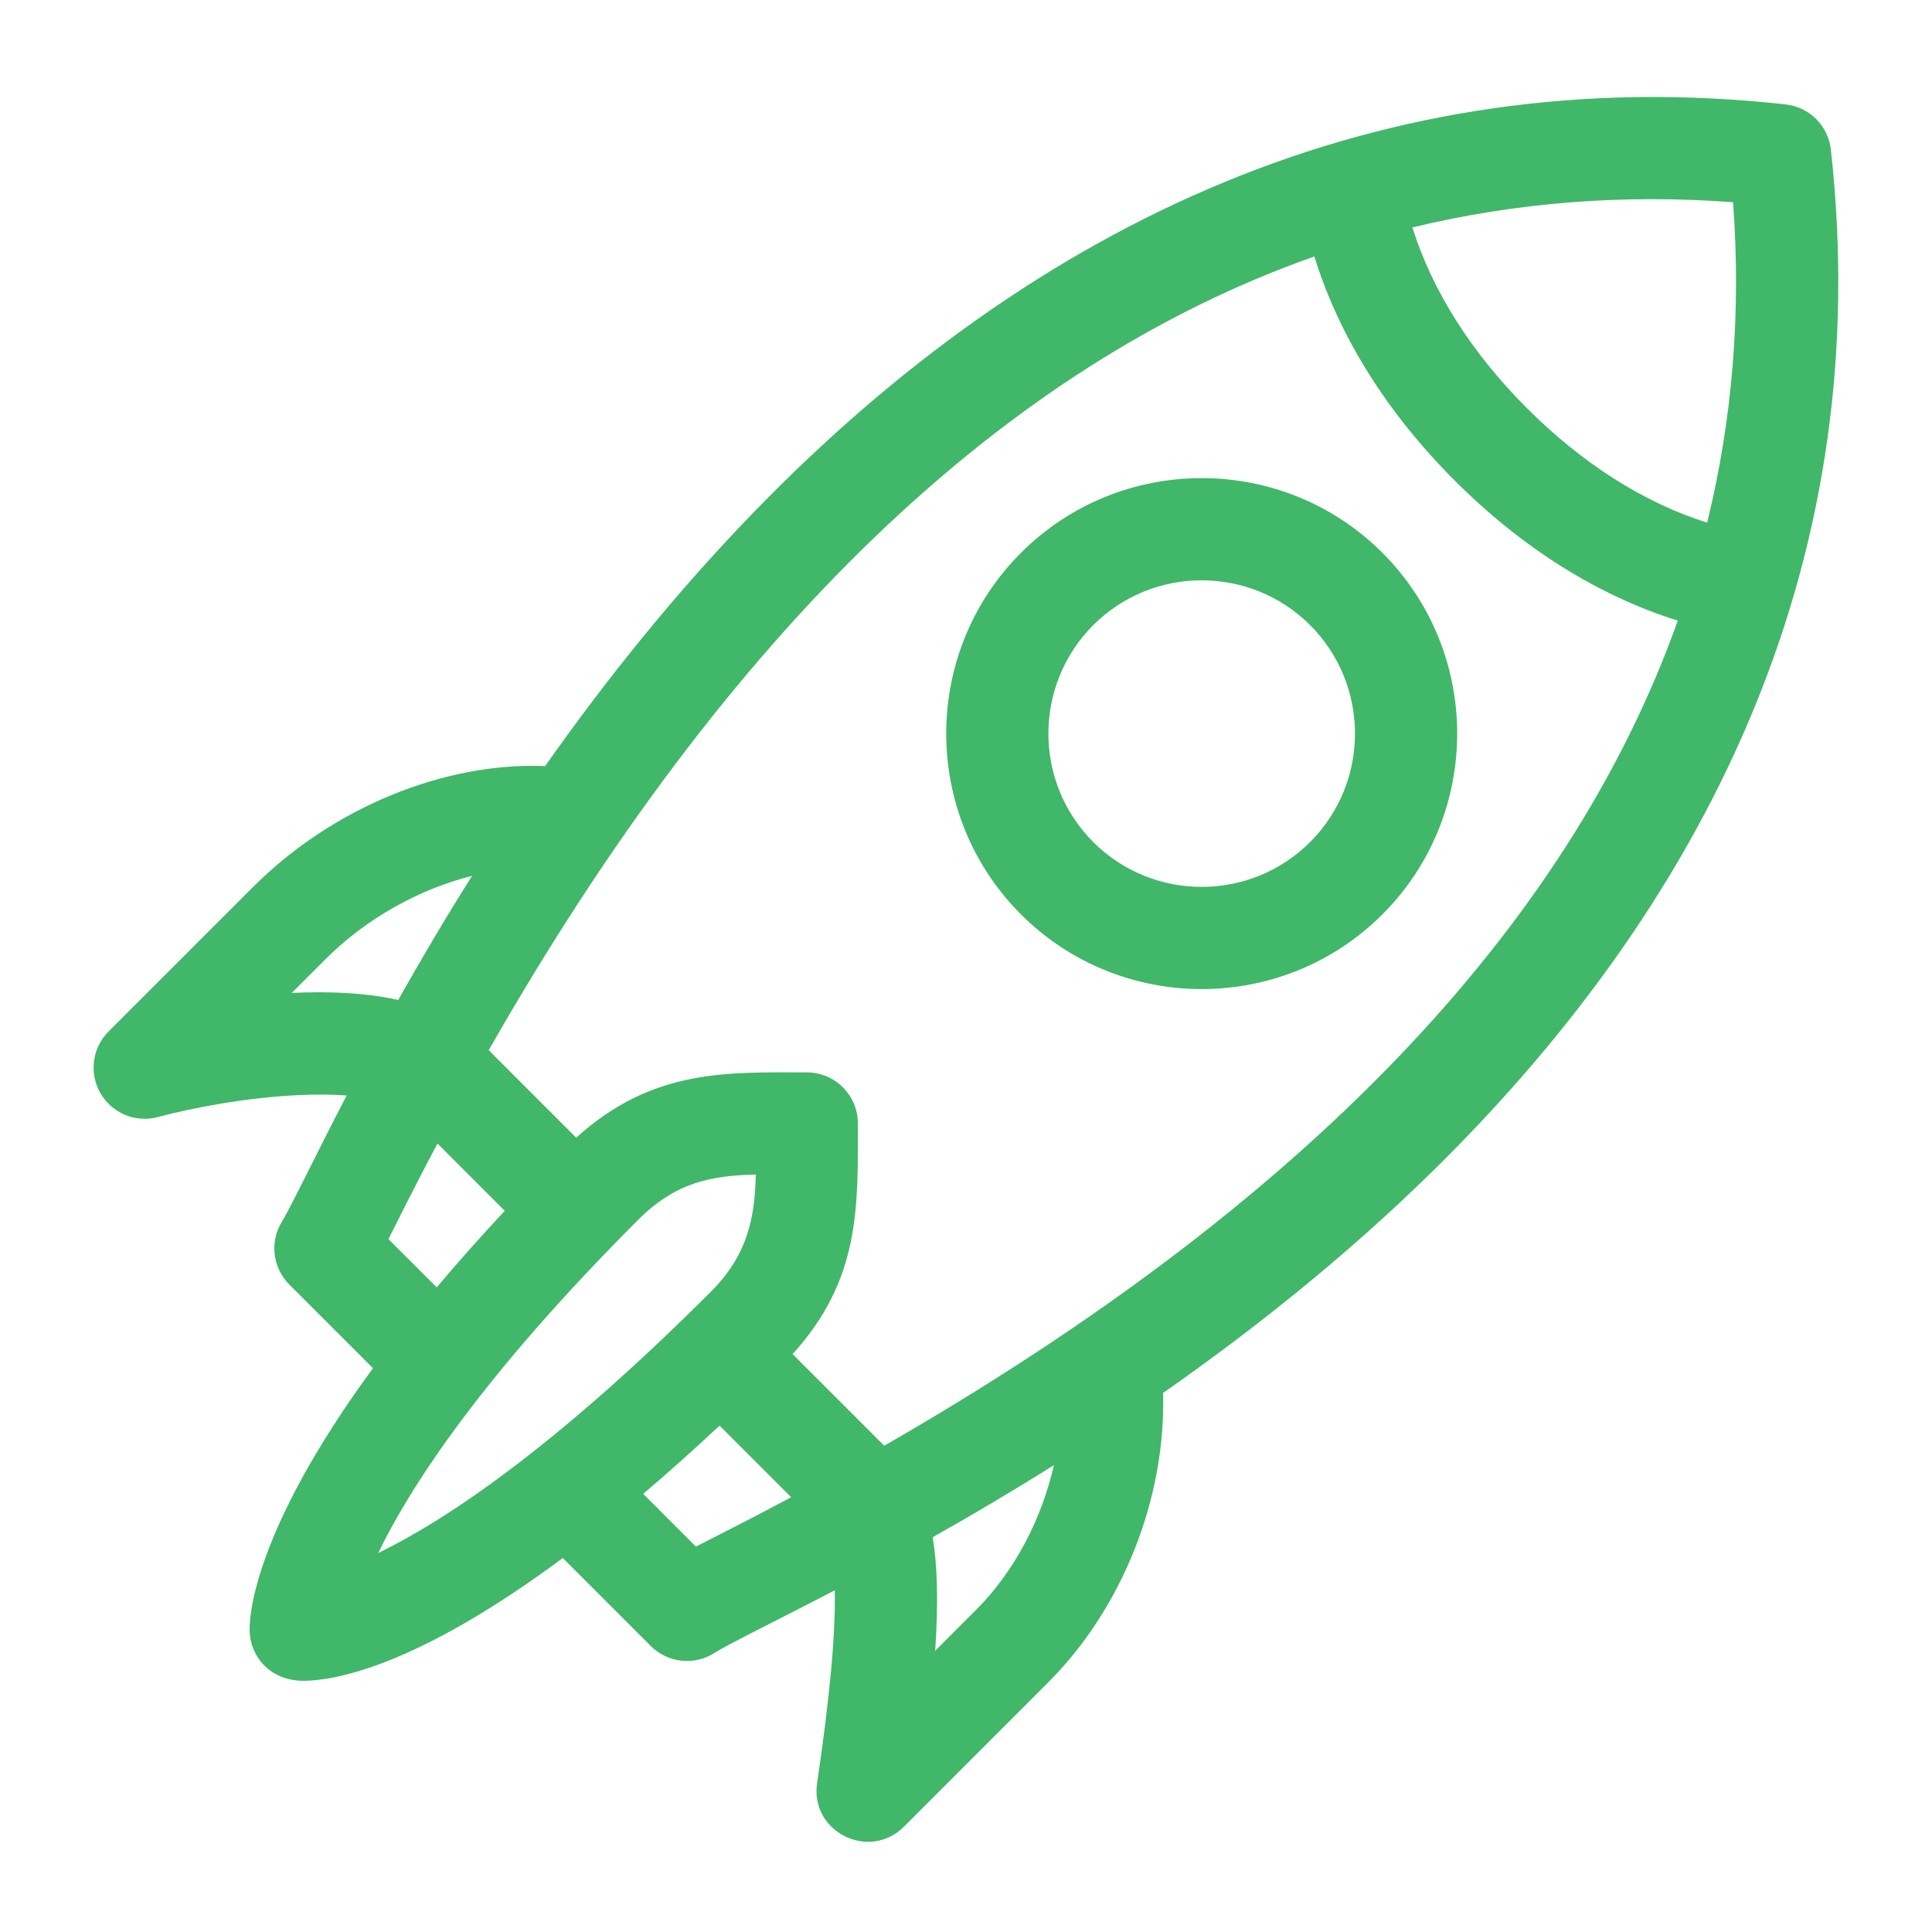
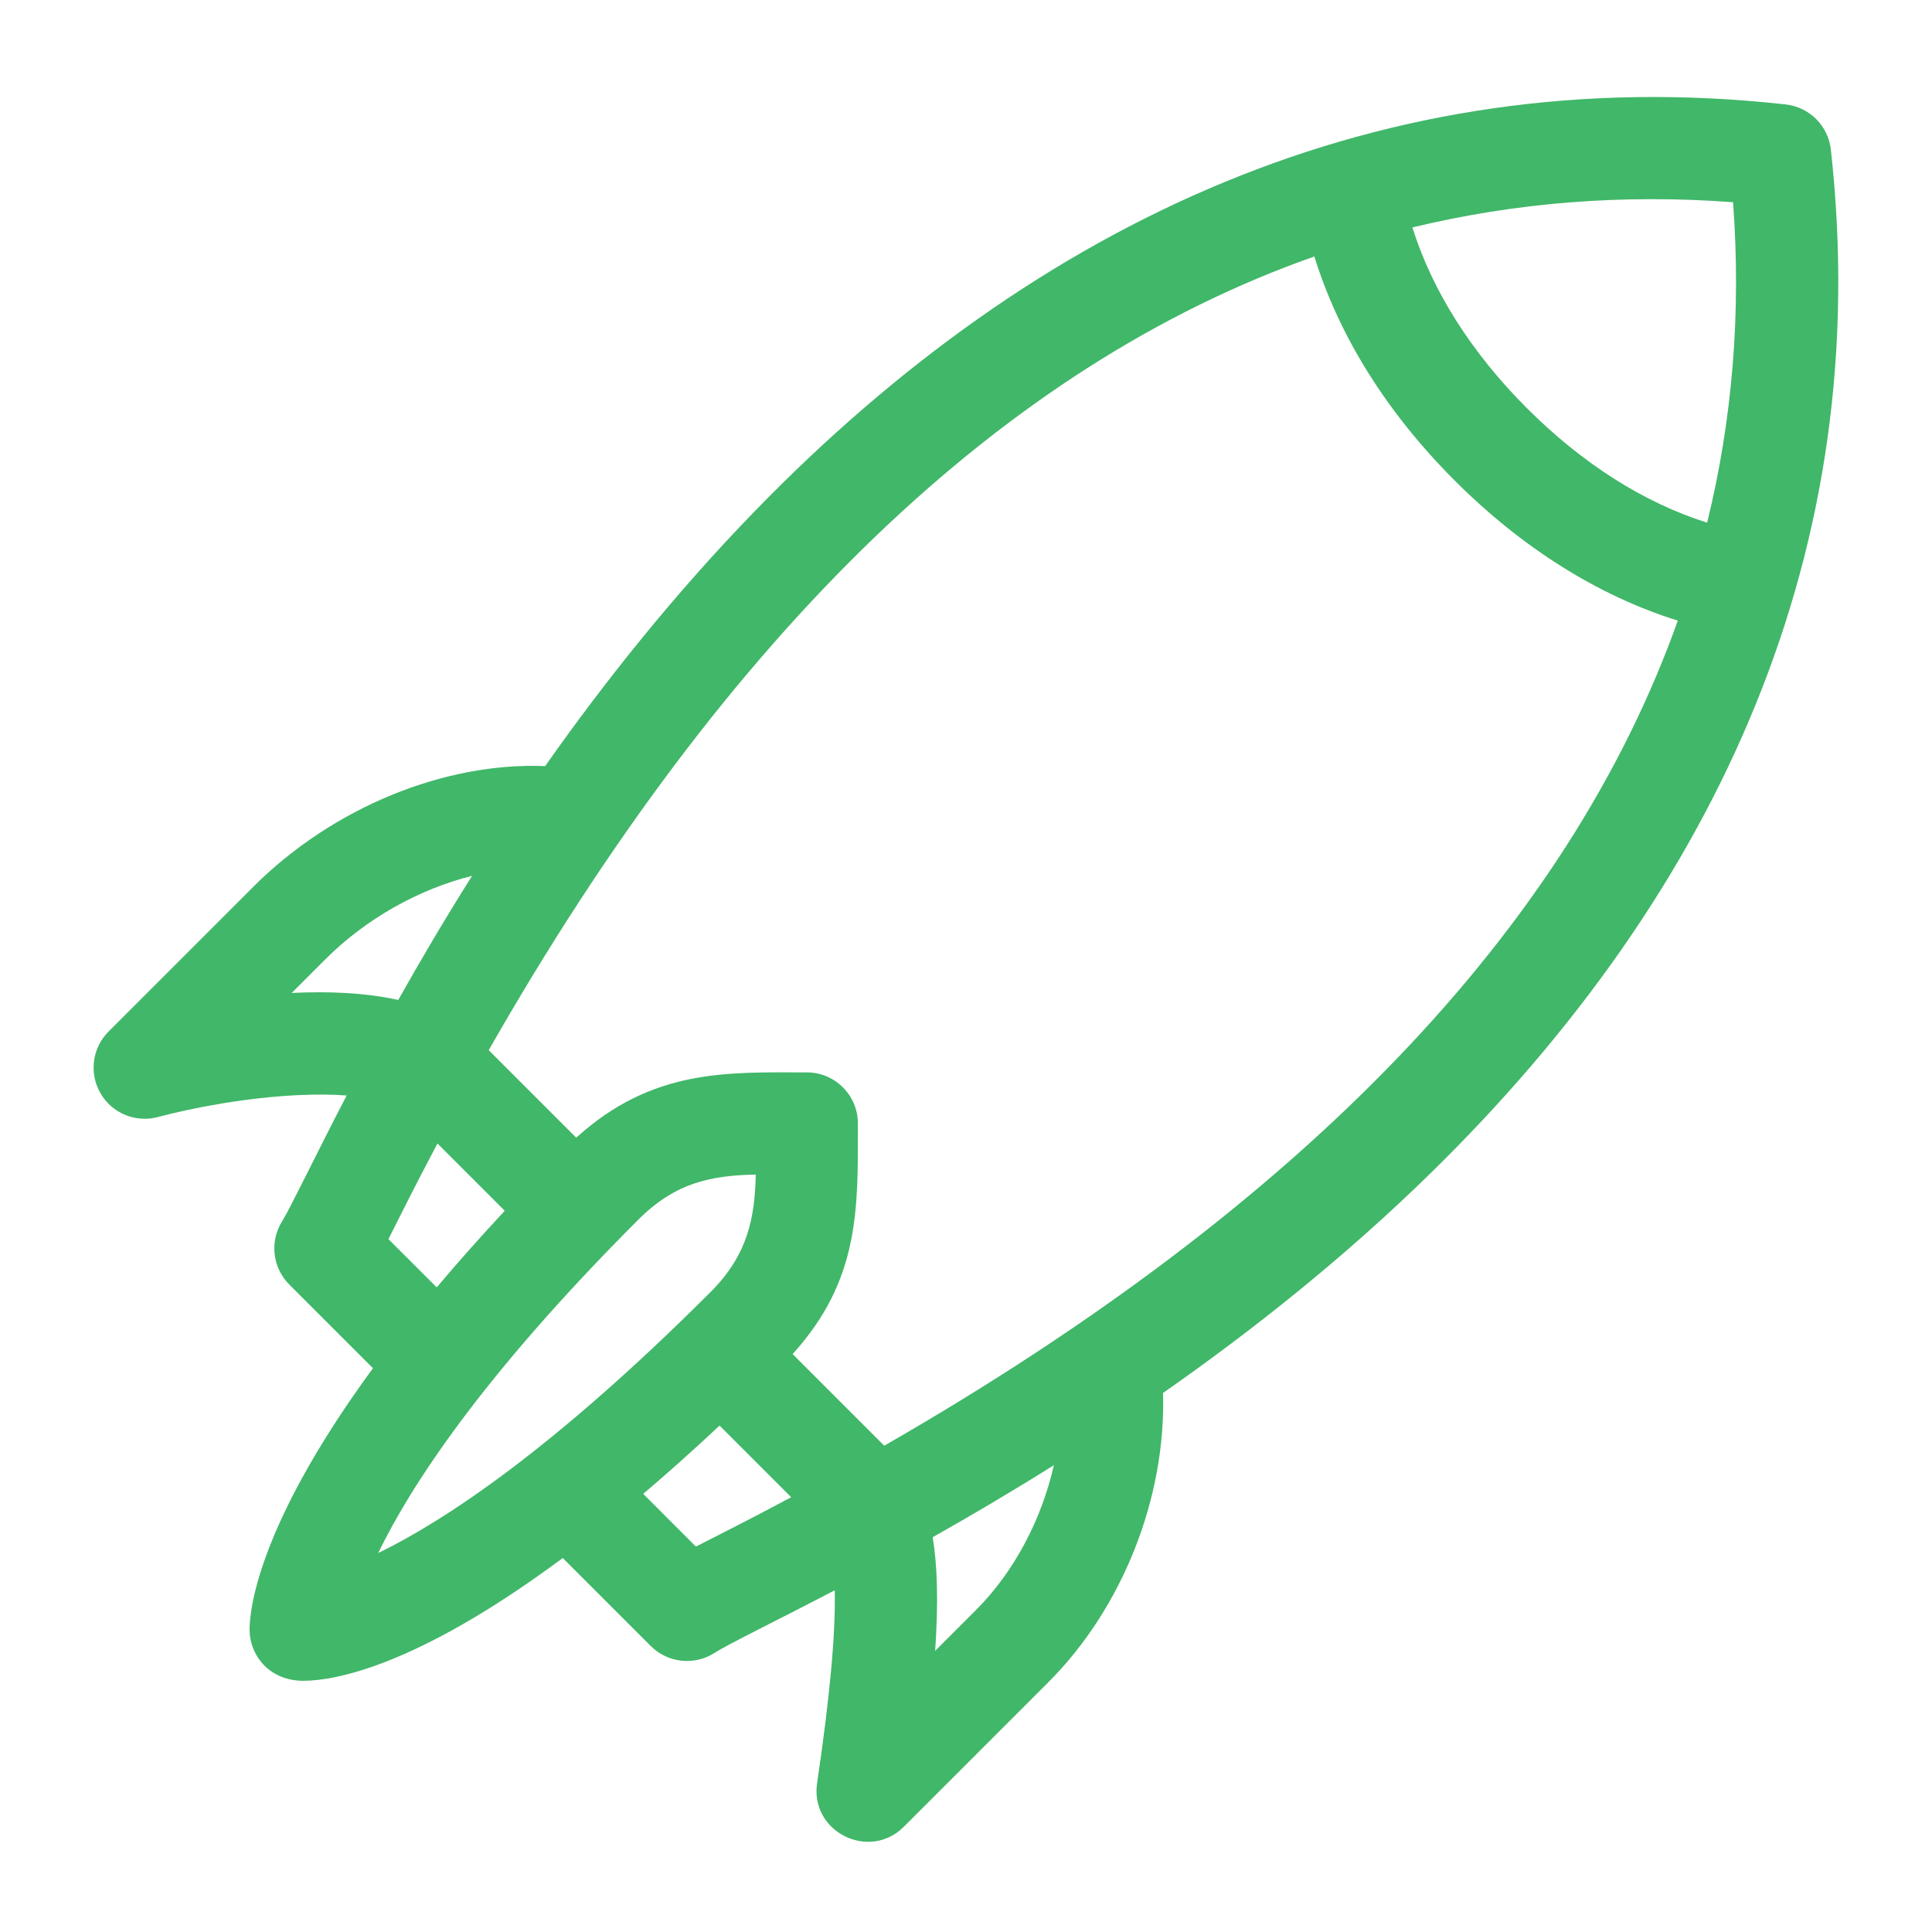
<svg xmlns="http://www.w3.org/2000/svg" version="1.1" id="Layer_1" x="0px" y="0px" width="566.929px" height="566.93px" viewBox="0 0 566.929 566.93" enable-background="new 0 0 566.929 566.93" xml:space="preserve">
  <path fill="#41B769" d="M537.25,43.898c-0.773-6.973-6.277-12.48-13.254-13.254C405.292,17.461,304.105,64.945,221.566,149.91  c-23.621,24.316-44.109,50.055-61.598,74.895c-29.598-1.203-62.414,12.188-85.68,35.453l-42.43,42.43  c-4.801,4.802-5.777,12.23-2.383,18.109s10.313,8.742,16.875,6.988c9.844-2.646,25.84-5.719,41.207-6.435  c5.617-0.262,10.285-0.18,14.164,0.117c-9.363,18.008-16.539,33.095-18.918,36.871c-3.727,5.93-2.863,13.646,2.09,18.599  l24.551,24.551c-35.73,48.729-36.32,73.688-36.195,77.223c0.262,7.488,6.102,14.504,15.773,14.504  c8.375,0,32.395-3.555,76.121-36.027l25.824,25.824c4.988,4.988,12.781,5.824,18.719,2.013c4.039-2.599,18.238-9.474,35.266-18.371  c0.281,12.69-1.441,31.328-5.18,56.59c-2.125,14.328,15.293,22.953,25.445,12.805l42.43-42.43  c21.879-21.879,34.565-54.375,33.629-84.859c26.168-18.285,53.392-39.854,78.81-64.781  C504.242,261.449,550.265,161.027,537.25,43.898z M508.554,59.336c2.395,32.344-0.16,63.695-7.602,94.035  c-18.48-5.82-36.547-17.254-52.863-33.566c-16.375-16.379-27.832-34.52-33.629-53.066C444.789,59.406,476.16,56.922,508.554,59.336z   M85.601,291.375l9.898-9.902c11.973-11.969,27.543-20.59,43.027-24.465c-8.09,12.84-15.301,25.102-21.66,36.418  C107.042,291.258,96.121,290.855,85.601,291.375z M113.988,363.605c3.246-6.406,7.172-14.438,14.379-28.056l19.746,19.75  c-7.348,7.883-13.98,15.371-19.957,22.469L113.988,363.605z M187.343,357.867c10.93-10.926,21.41-12.922,34.43-13.203  c-0.285,12.688-2.32,23.523-13.215,34.418c-46.57,46.57-78.492,67.367-97.582,76.648  C120.394,436.273,141.246,403.965,187.343,357.867z M204.214,453.832l-15.469-15.473c7.063-6,14.527-12.652,22.402-20.027  l21.02,21.02C218.347,446.73,212.582,449.508,204.214,453.832z M286.429,472.402l-12.008,12.012  c0.973-14.551,0.637-25.152-0.738-33.332c11.031-6.211,23.012-13.254,35.566-21.133  C305.671,445.809,297.628,461.207,286.429,472.402z M259.476,424.234l-26.895-26.898c19.902-21.898,19.16-43,19.16-67.652  c0-8.284-6.715-15-15-15c-23.031,0-45.195-1.233-67.652,19.164l-25.684-25.684c70.133-122.98,151.199-200.84,242.281-232.902  c7.211,23.332,21.246,45.813,41.19,65.758c19.854,19.855,42.229,33.855,65.457,41.094  C460.085,272.695,382.246,353.711,259.476,424.234z" />
-   <path fill="#41B769" d="M405.664,162.23c-29.246-29.242-76.832-29.242-106.074,0c-29.241,29.246-29.241,76.832,0,106.074  c29.242,29.242,76.828,29.246,106.074,0C434.906,239.063,434.906,191.477,405.664,162.23z M384.449,247.09  c-17.547,17.547-46.102,17.547-63.645,0c-17.547-17.547-17.547-46.098,0-63.645c17.543-17.543,46.094-17.547,63.645,0  C401.996,200.992,401.996,229.543,384.449,247.09z" />
</svg>